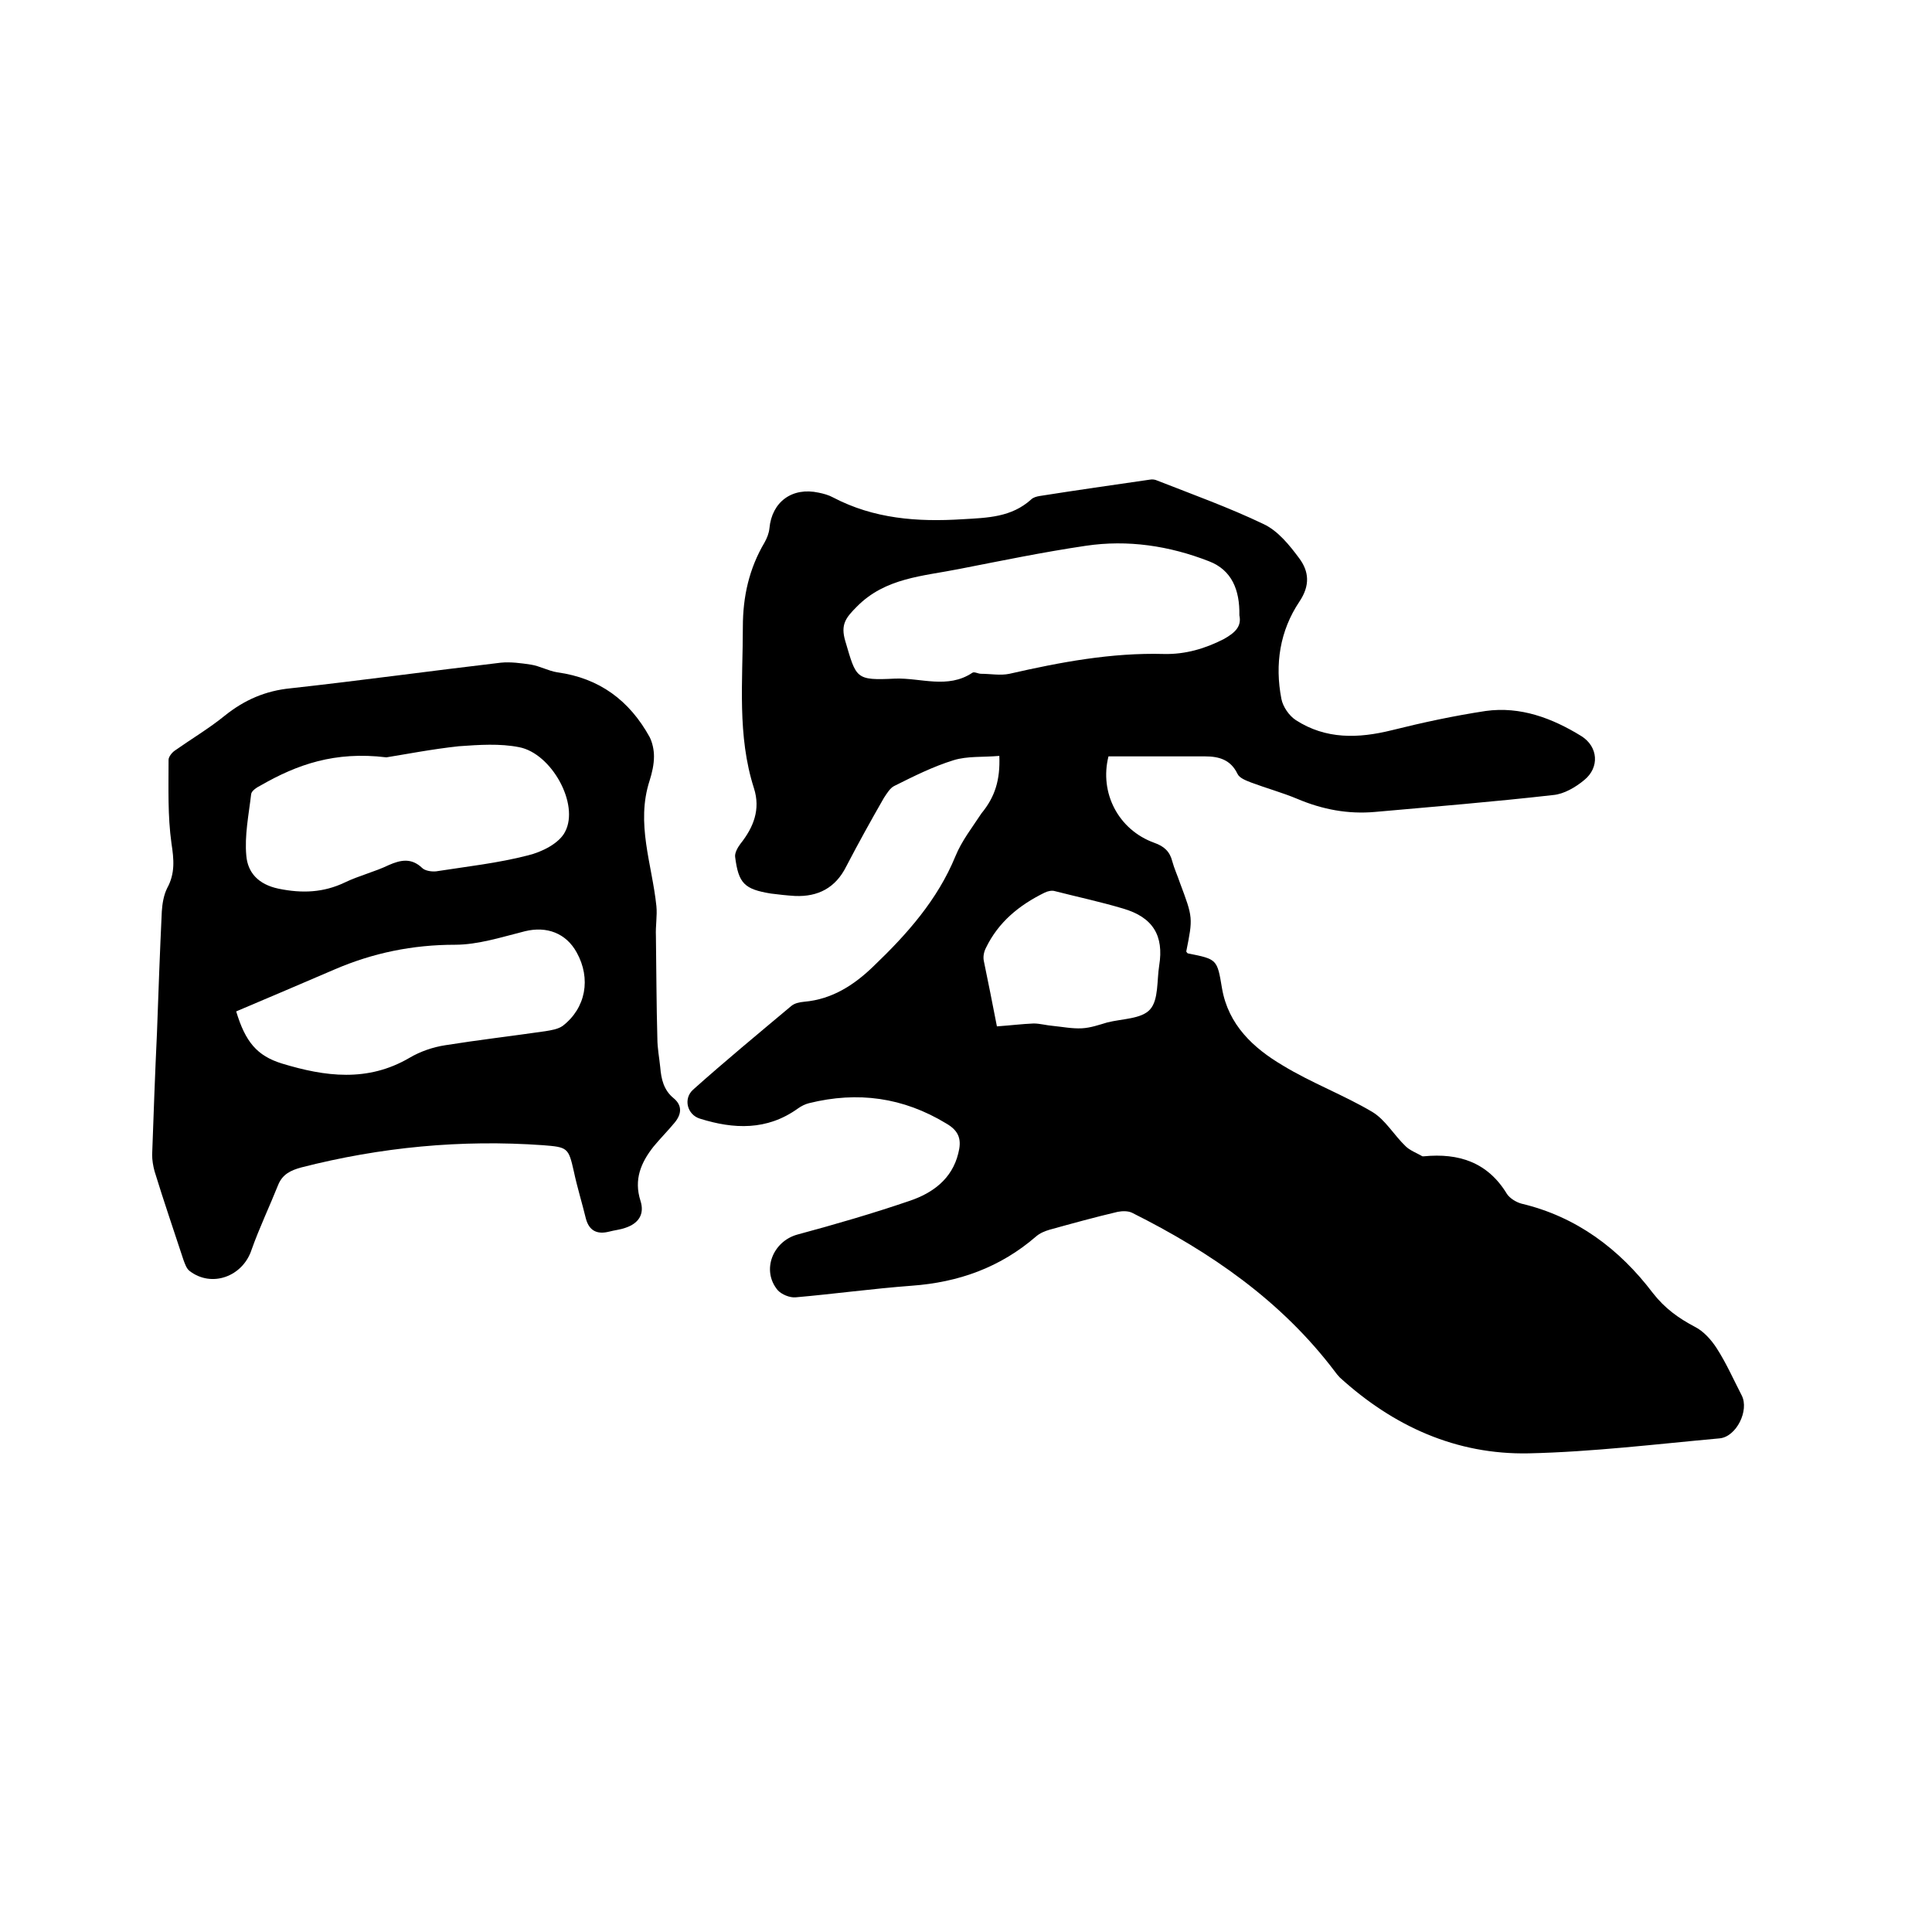
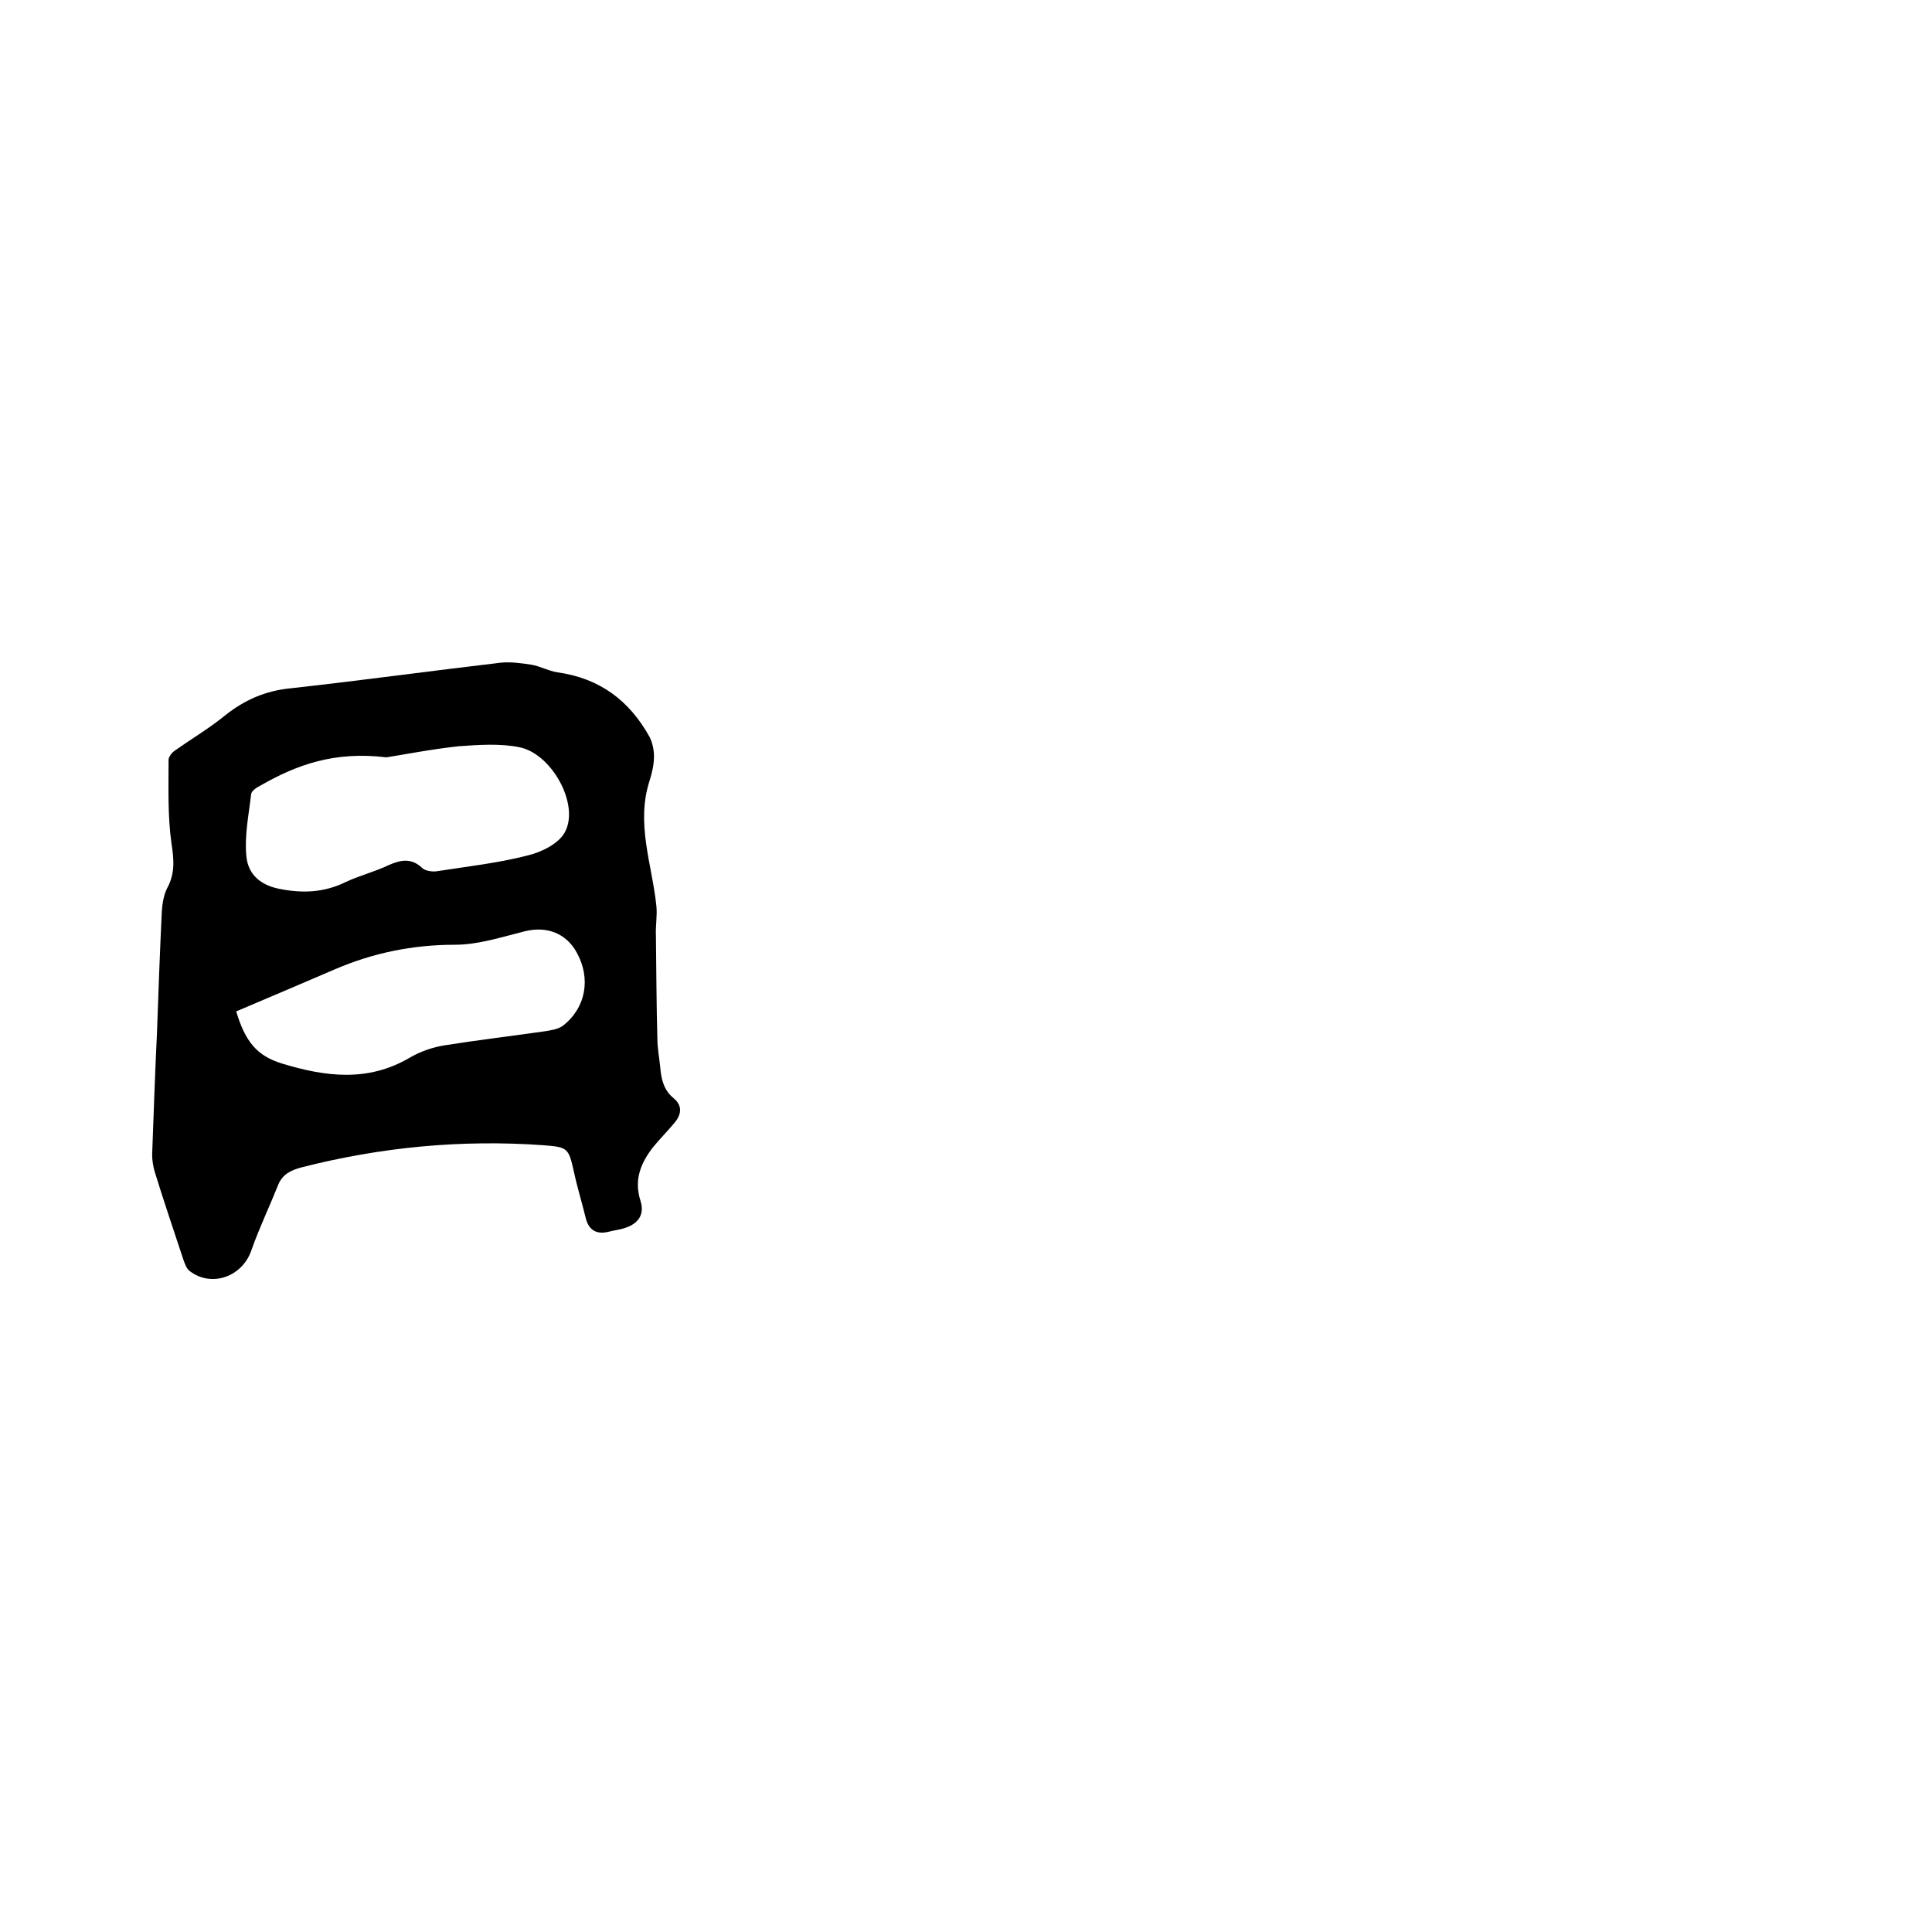
<svg xmlns="http://www.w3.org/2000/svg" enable-background="new 0 0 400 400" viewBox="0 0 400 400">
-   <path d="m206.9 156.5c-3.4.3-6.6 0-9.5.9-4.2 1.3-8.2 3.3-12.2 5.3-.9.4-1.6 1.6-2.2 2.5-2.7 4.7-5.3 9.4-7.8 14.2-2.2 4.4-5.8 6.3-10.6 6.1-1.7-.1-3.4-.3-5-.5-5.5-.9-6.7-2.1-7.4-7.6-.1-.8.5-1.9 1.1-2.7 2.7-3.4 4.2-7.1 2.8-11.5-3.5-10.9-2.3-22.2-2.3-33.4 0-6.3 1.3-12.1 4.5-17.5.5-.9.9-1.9 1-2.9.5-5.5 4.7-8.6 10.2-7.4 1 .2 2.1.5 3 1 8.4 4.4 17.4 5.1 26.8 4.5 5.2-.3 10.1-.4 14.2-4.1.4-.4 1.1-.6 1.7-.7 7.6-1.2 15.3-2.3 22.9-3.4.5-.1 1.1 0 1.5.2 7.4 2.9 14.9 5.6 22 9 3 1.4 5.4 4.4 7.4 7.1s2.3 5.6 0 9c-4 6-5.1 12.9-3.7 20.1.3 1.6 1.6 3.5 3 4.4 6.2 4 12.9 3.8 19.8 2.1 6.4-1.6 12.9-3 19.5-4 7.2-1 13.8 1.5 19.8 5.2 3.5 2.2 3.8 6.5.6 9.1-1.8 1.5-4.2 2.9-6.4 3.1-12.3 1.4-24.6 2.4-36.9 3.5-5.6.5-10.9-.5-16.1-2.7-3.1-1.3-6.4-2.2-9.6-3.4-1-.4-2.4-.9-2.8-1.8-1.4-2.9-3.8-3.6-6.7-3.6-6.7 0-13.3 0-20 0-1.9 7.5 2 15.2 9.5 17.9 2 .7 3.2 1.8 3.7 3.8.4 1.5 1.1 3 1.6 4.5 2.7 7.2 2.7 7.2 1.3 14.2.1.1.2.4.4.4 6 1.2 6 1.2 7 7.2 1.3 7.6 6.5 12.4 12.6 16 5.9 3.6 12.6 6.1 18.5 9.6 2.7 1.6 4.5 4.8 6.9 7.1.9.9 2.3 1.4 3.5 2.1h.3c7.2-.7 13.2 1.2 17.2 7.8.6.9 1.9 1.7 3 2 11.4 2.7 20.3 9.4 27.2 18.5 2.5 3.2 5.3 5.2 8.7 7 1.8.9 3.4 2.7 4.5 4.4 2 3.1 3.5 6.5 5.2 9.8 1.6 3.1-1.1 8.6-4.6 8.9-13.2 1.2-26.3 2.8-39.5 3.1-15 .3-28-5.6-39.1-15.7-.4-.4-.7-.8-1-1.2-11.1-14.7-25.8-24.8-42-32.9-.8-.4-2-.4-3-.2-4.7 1.1-9.4 2.4-14.1 3.7-1 .3-2 .7-2.8 1.4-7.4 6.4-16 9.5-25.8 10.2-8 .6-16 1.7-24 2.4-1.2.1-2.9-.6-3.7-1.5-3.4-4.1-1-10.1 4.1-11.5 7.8-2.1 15.7-4.4 23.3-7 4.7-1.6 8.7-4.5 10-9.8.7-2.7.3-4.6-2.5-6.2-8.9-5.4-18.3-6.7-28.4-4.2-.8.2-1.6.6-2.3 1.1-6.4 4.6-13.3 4.3-20.3 2.1-2.6-.8-3.5-4.1-1.4-6 6.6-5.9 13.5-11.6 20.3-17.3.7-.6 1.7-.8 2.7-.9 5.8-.5 10.4-3.5 14.4-7.4 6.9-6.6 13.2-13.7 16.9-22.7 1.3-3.2 3.5-6 5.4-8.9 2.8-3.4 3.9-6.9 3.7-11.9zm49.7-29.1c.1-5.3-1.6-9.4-6.3-11.2-8.2-3.2-16.8-4.5-25.5-3.2-8.8 1.3-17.5 3.1-26.2 4.8-7.5 1.5-15.3 1.8-21.2 7.8-2.3 2.3-3.4 3.7-2.4 7.1 2.3 7.8 2.1 8.2 10.3 7.8 5.3-.2 10.9 2.2 16-1.2.4-.3 1.2.2 1.8.2 2 0 4 .4 5.9 0 10.5-2.4 21.1-4.4 32-4.1 4.4.1 8.5-1.1 12.4-3.1 2.3-1.3 3.7-2.6 3.2-4.9zm-50.2 85.1c2.8-.2 5.2-.5 7.6-.6 1.3 0 2.7.4 4 .5 2 .2 4 .6 6 .5 1.8-.1 3.5-.7 5.2-1.2 3.1-.8 7.1-.7 8.9-2.7s1.4-6 1.9-9.1c1-6.2-1.3-10-7.5-11.8-4.7-1.4-9.4-2.4-14.1-3.6-.6-.2-1.5 0-2.1.3-5.3 2.6-9.6 6.1-12.2 11.5-.4.8-.6 1.8-.4 2.7.9 4.4 1.8 8.8 2.7 13.5z" />
  <path d="m32.5 213.8c.3-8.4.6-16.7 1-25.1.1-1.6.4-3.4 1.1-4.8 1.7-3.1 1.4-6 .9-9.3-.8-5.7-.6-11.5-.6-17.3 0-.6.7-1.5 1.3-1.9 3.4-2.4 7.1-4.6 10.3-7.2 4.1-3.3 8.5-5.2 13.7-5.7 14.5-1.6 29-3.6 43.5-5.3 2-.2 4.2.1 6.2.4 1.9.3 3.6 1.3 5.5 1.6 8.7 1.2 14.9 5.8 19.1 13.4.6 1.2.9 2.7.9 4 0 1.7-.4 3.4-.9 5-2.9 8.9.5 17.3 1.4 26 .2 2-.2 4.1-.1 6.2.1 7.1.1 14.1.3 21.2 0 2 .4 4 .6 6 .2 2.4.7 4.7 2.8 6.4 1.8 1.5 1.6 3.3.2 5s-3 3.3-4.4 5c-2.6 3.3-4.1 6.8-2.7 11.2.9 2.8-.4 4.7-3.1 5.6-1.1.4-2.3.5-3.4.8-2.4.6-4.1-.1-4.8-2.7-.8-3.3-1.8-6.5-2.5-9.8-1.1-4.9-1.3-5-6.4-5.4-16.9-1.2-33.6.4-50 4.6-2.2.6-3.9 1.4-4.8 3.6-1.8 4.5-3.9 8.9-5.5 13.4-1.8 5.6-8.3 8-12.9 4.4-.6-.5-.9-1.4-1.2-2.2-2-6.1-4.1-12.2-6-18.4-.3-1.1-.5-2.3-.5-3.4.3-8.4.6-16.9 1-25.3zm47.5-57c-10.7-1.3-18.5 1.5-26 5.8-.8.4-1.9 1.1-2 1.8-.5 4.3-1.4 8.6-1 12.8.3 3.4 2.4 5.9 6.7 6.8 4.9 1 9.3.8 13.7-1.3 2.9-1.4 6.2-2.2 9.1-3.6 2.5-1.1 4.7-1.5 6.9.6.6.6 2 .8 2.9.7 6.4-1 12.8-1.7 19-3.3 2.9-.7 6.5-2.5 7.7-4.9 3-5.7-2.8-16.2-9.5-17.5-4-.8-8.3-.5-12.5-.2-5.6.6-11.2 1.7-15 2.3zm-31.1 52.6c1.9 6.3 4.3 9.2 9.5 10.8 8.9 2.7 17.7 3.9 26.4-1.2 2.2-1.3 4.8-2.2 7.4-2.6 6.9-1.1 13.8-1.9 20.7-2.9 1.2-.2 2.6-.4 3.6-1.1 4.8-3.7 5.9-9.8 2.9-15.2-2.2-4-6.2-5.5-10.7-4.4-4.8 1.2-9.7 2.8-14.5 2.8-8.8 0-17 1.7-24.9 5.1-6.8 2.9-13.5 5.8-20.4 8.7z" />
</svg>